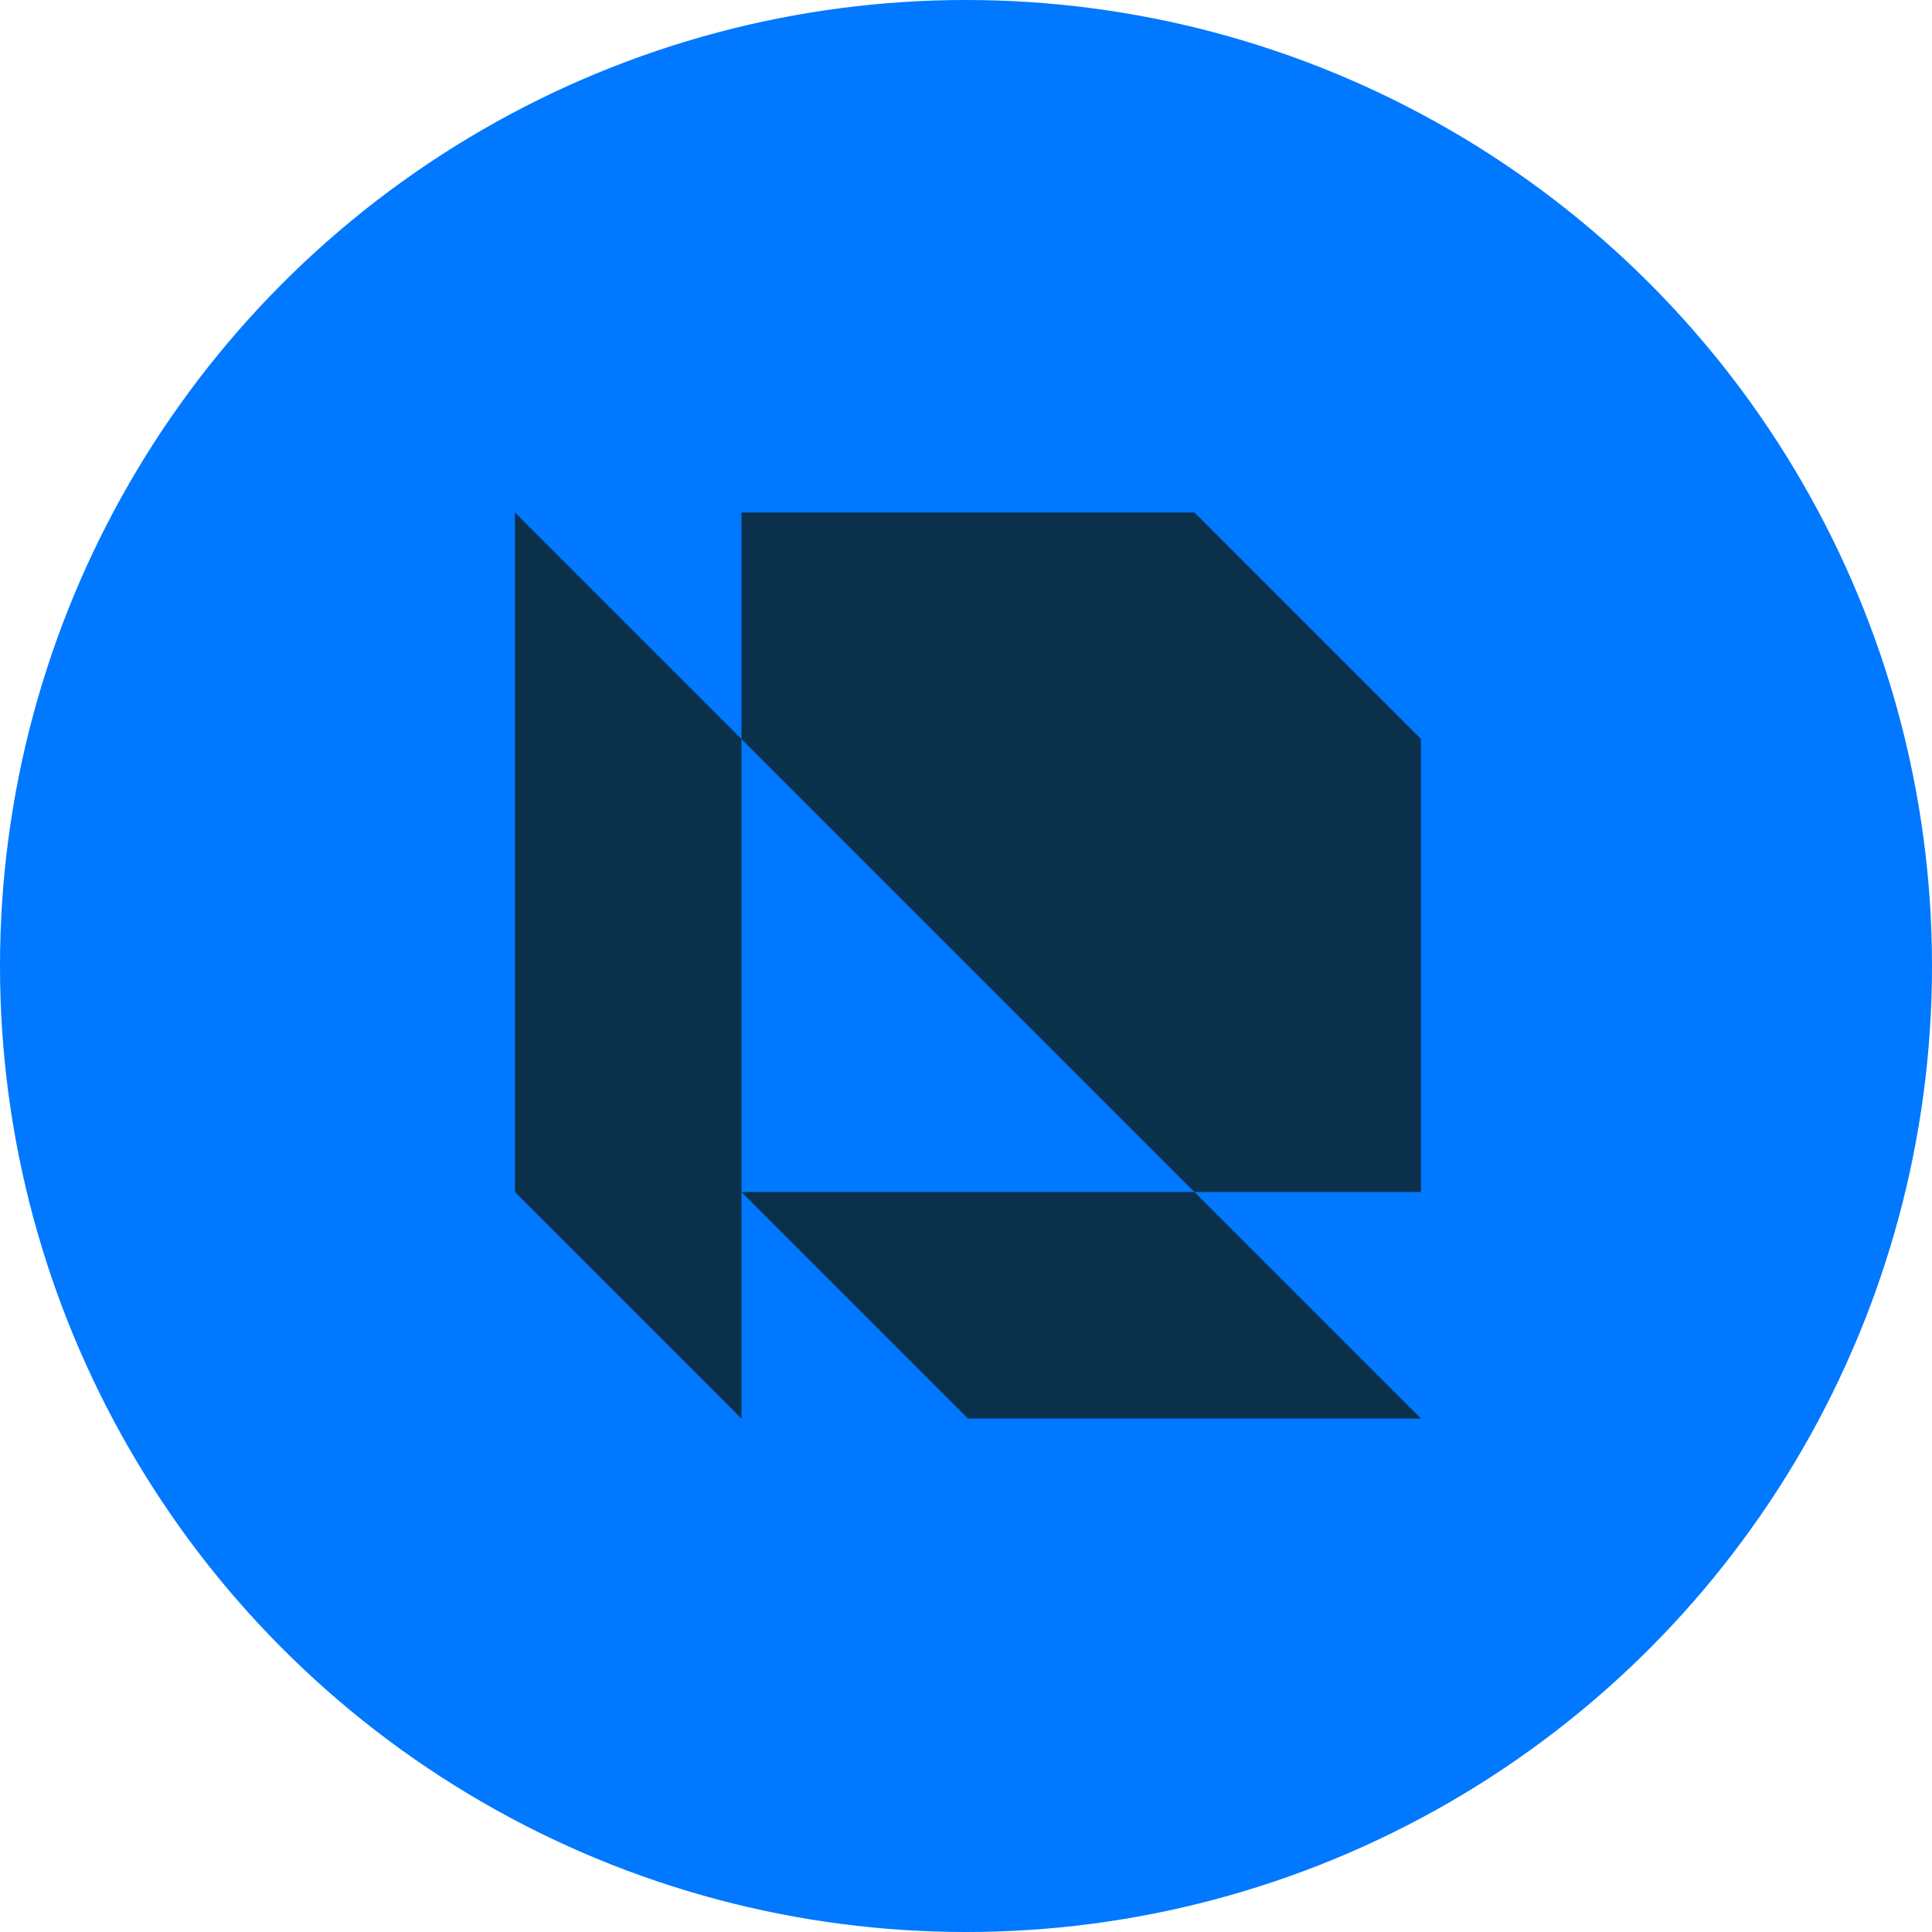
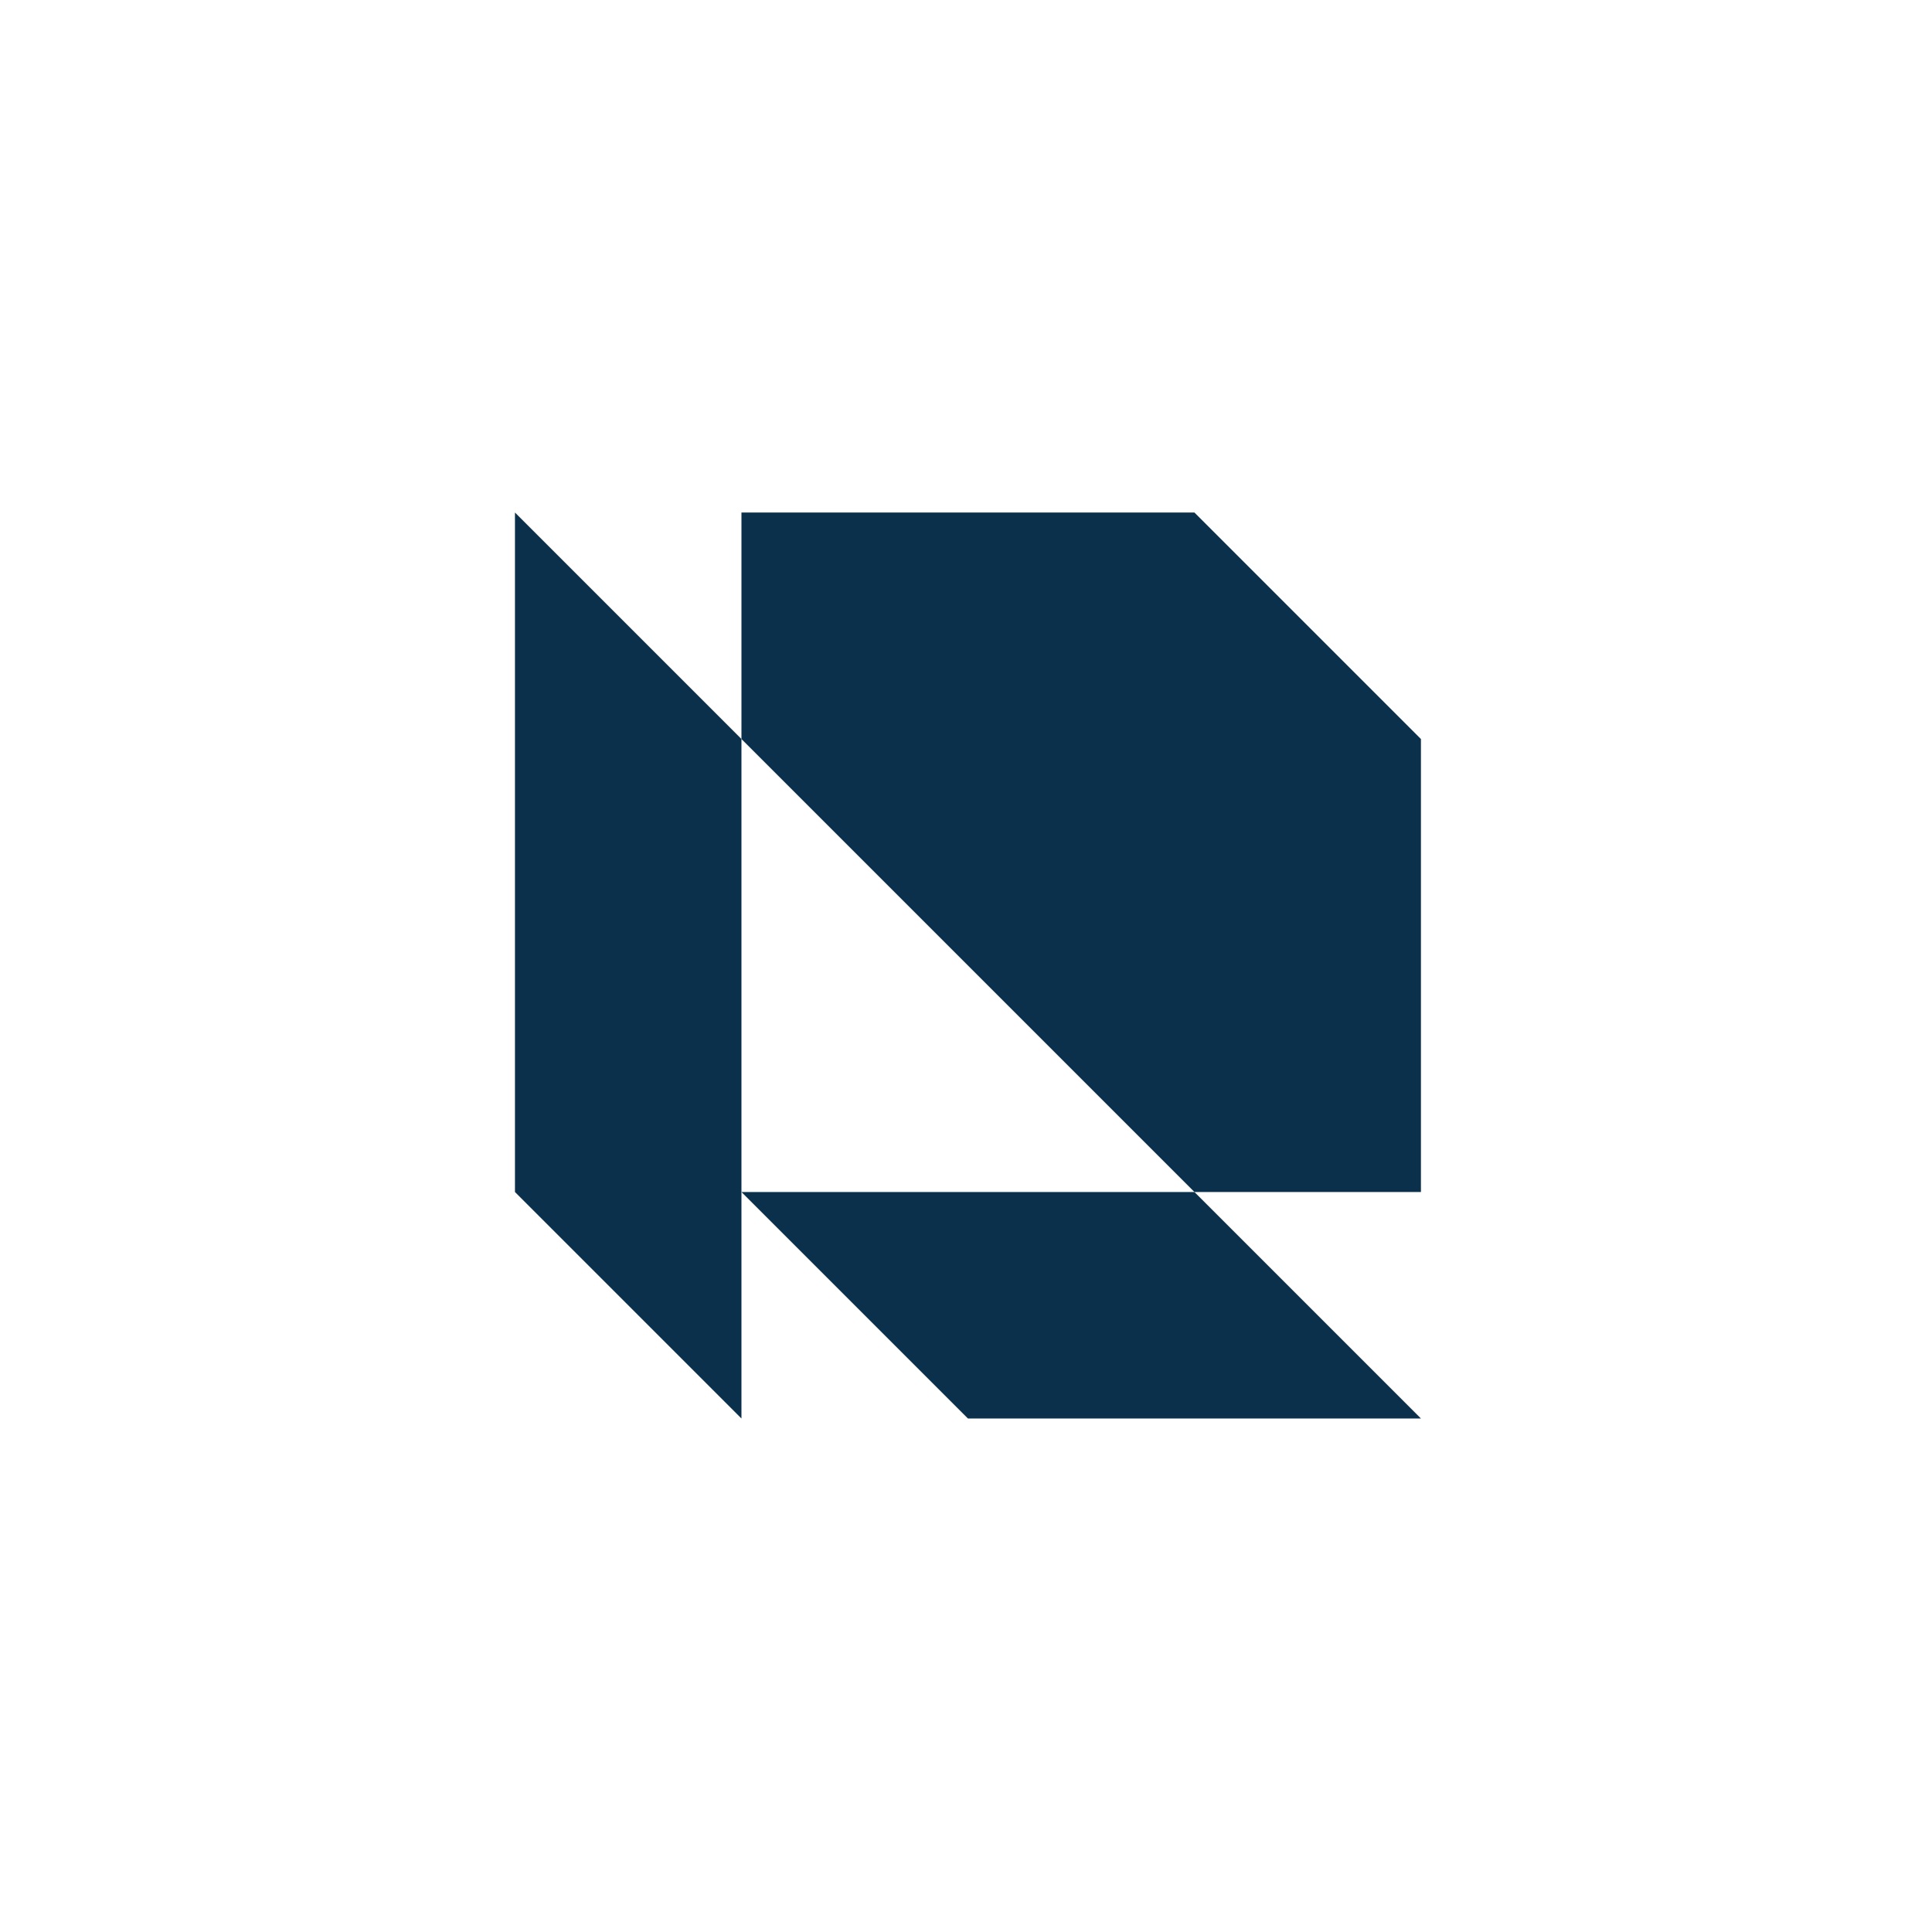
<svg xmlns="http://www.w3.org/2000/svg" id="Capa_1" data-name="Capa 1" viewBox="0 0 1080 1080">
  <defs>
    <style>
      .cls-1 {
        fill: #0078ff;
      }

      .cls-2 {
        fill: #0b304b;
      }
    </style>
  </defs>
-   <circle class="cls-1" cx="540" cy="540" r="540" />
  <g>
    <polygon class="cls-2" points="414.48 792.95 287.87 666.34 287.87 286.51 414.48 413.12 414.48 792.95" />
    <polygon class="cls-2" points="794.31 666.34 667.7 666.34 414.48 413.12 414.48 286.51 667.7 286.51 794.31 413.12 794.31 666.34" />
    <polygon class="cls-2" points="667.7 666.34 541.09 666.34 414.48 666.34 541.09 792.95 667.7 792.95 794.31 792.95 667.7 666.34" />
  </g>
</svg>